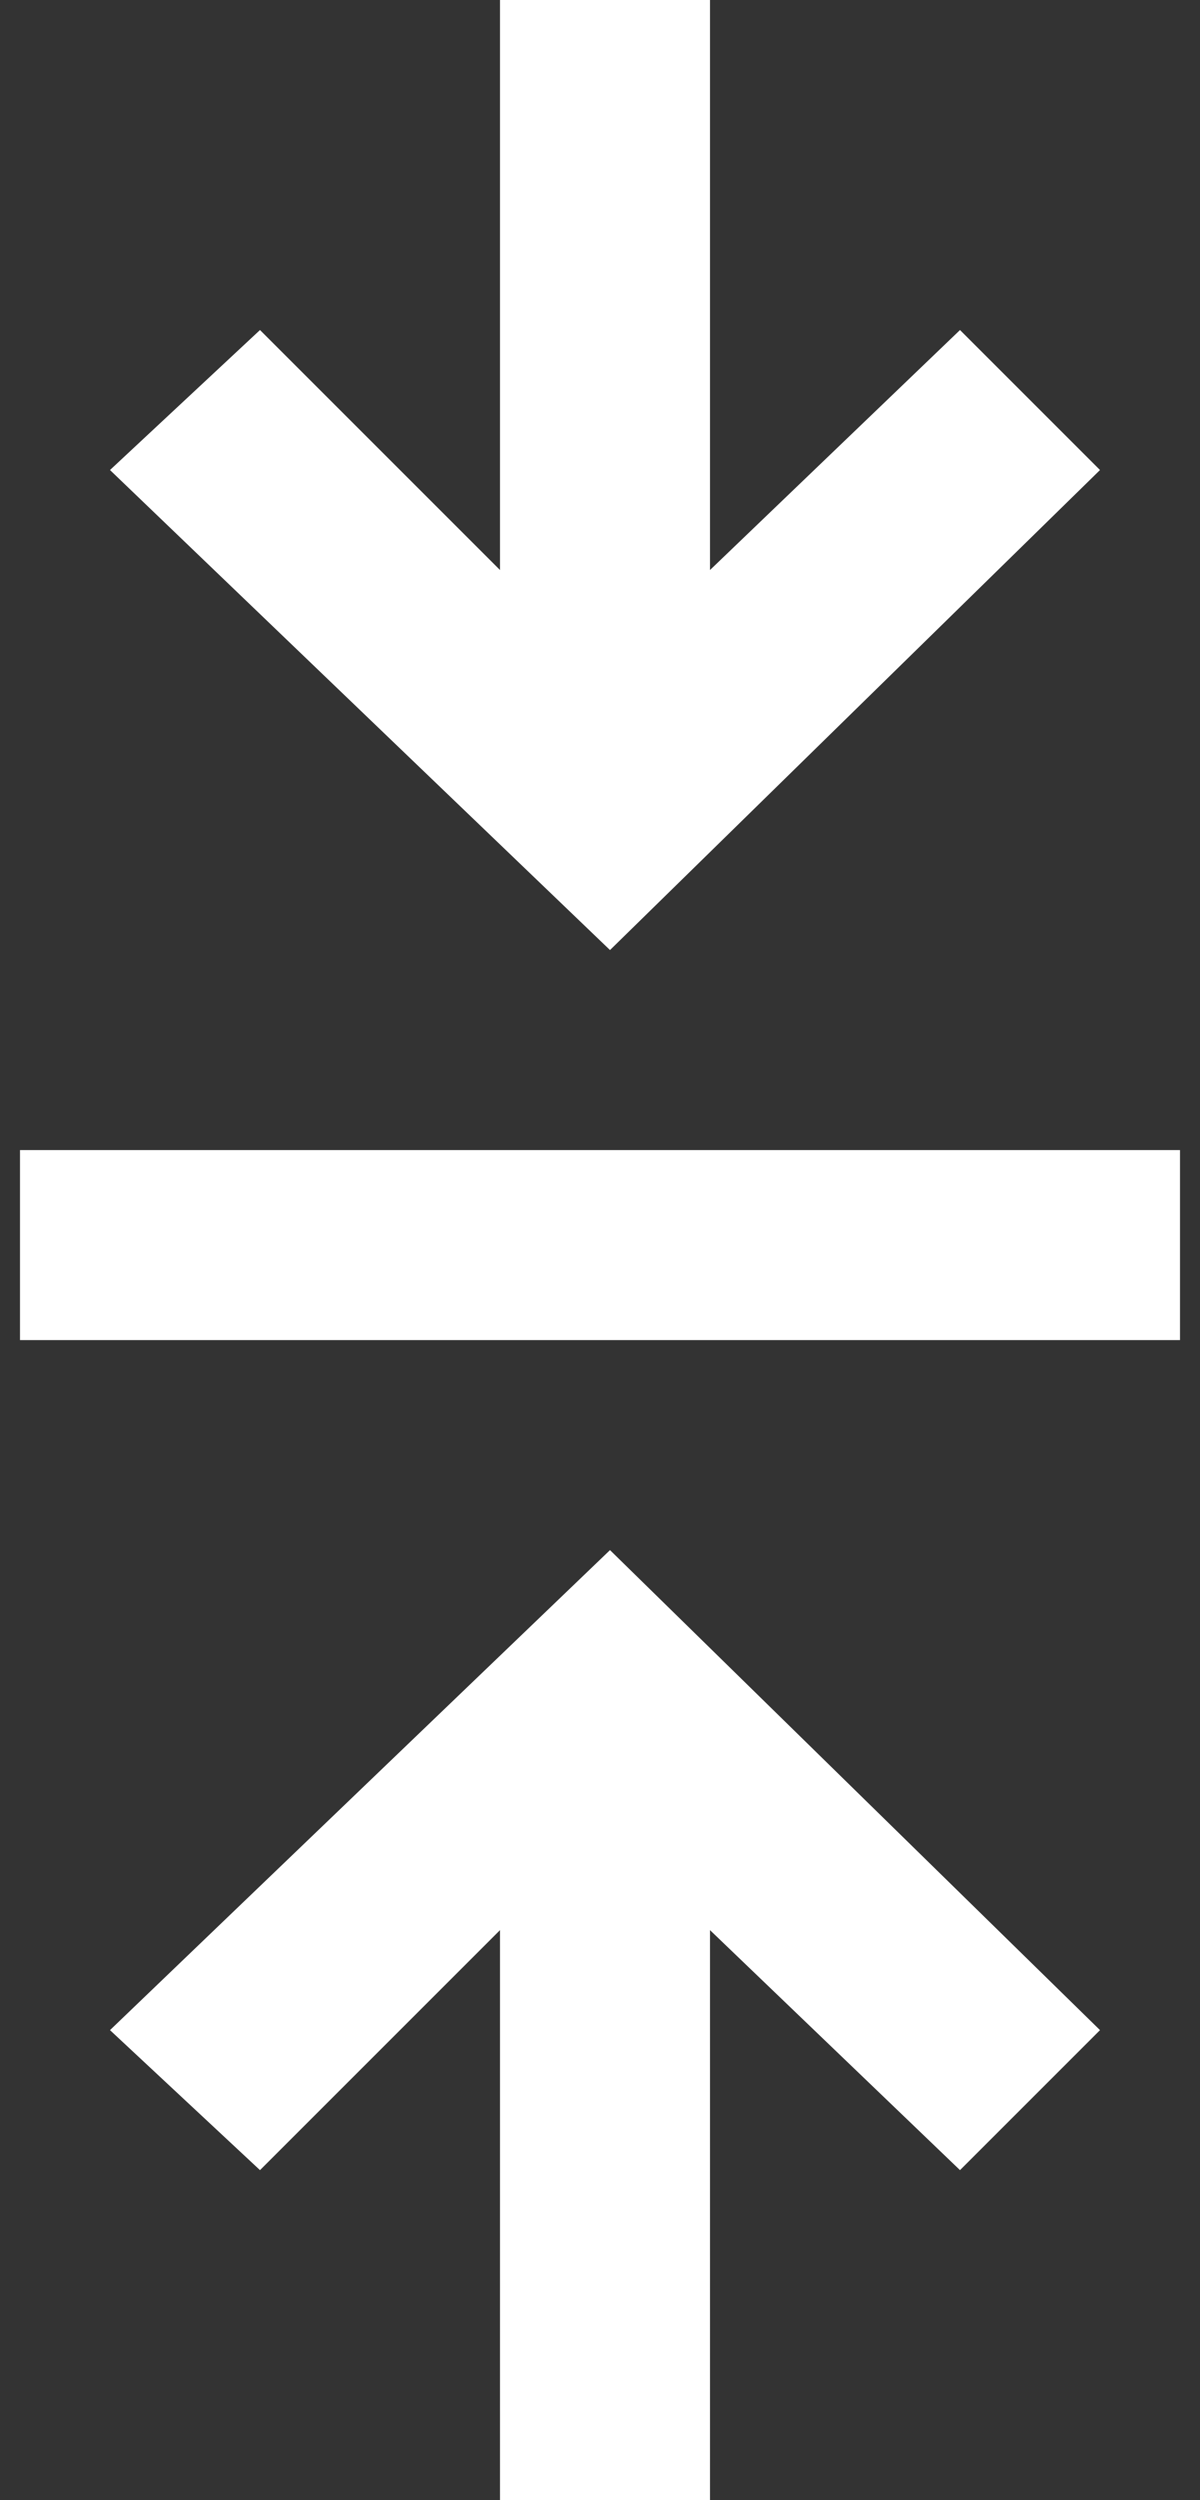
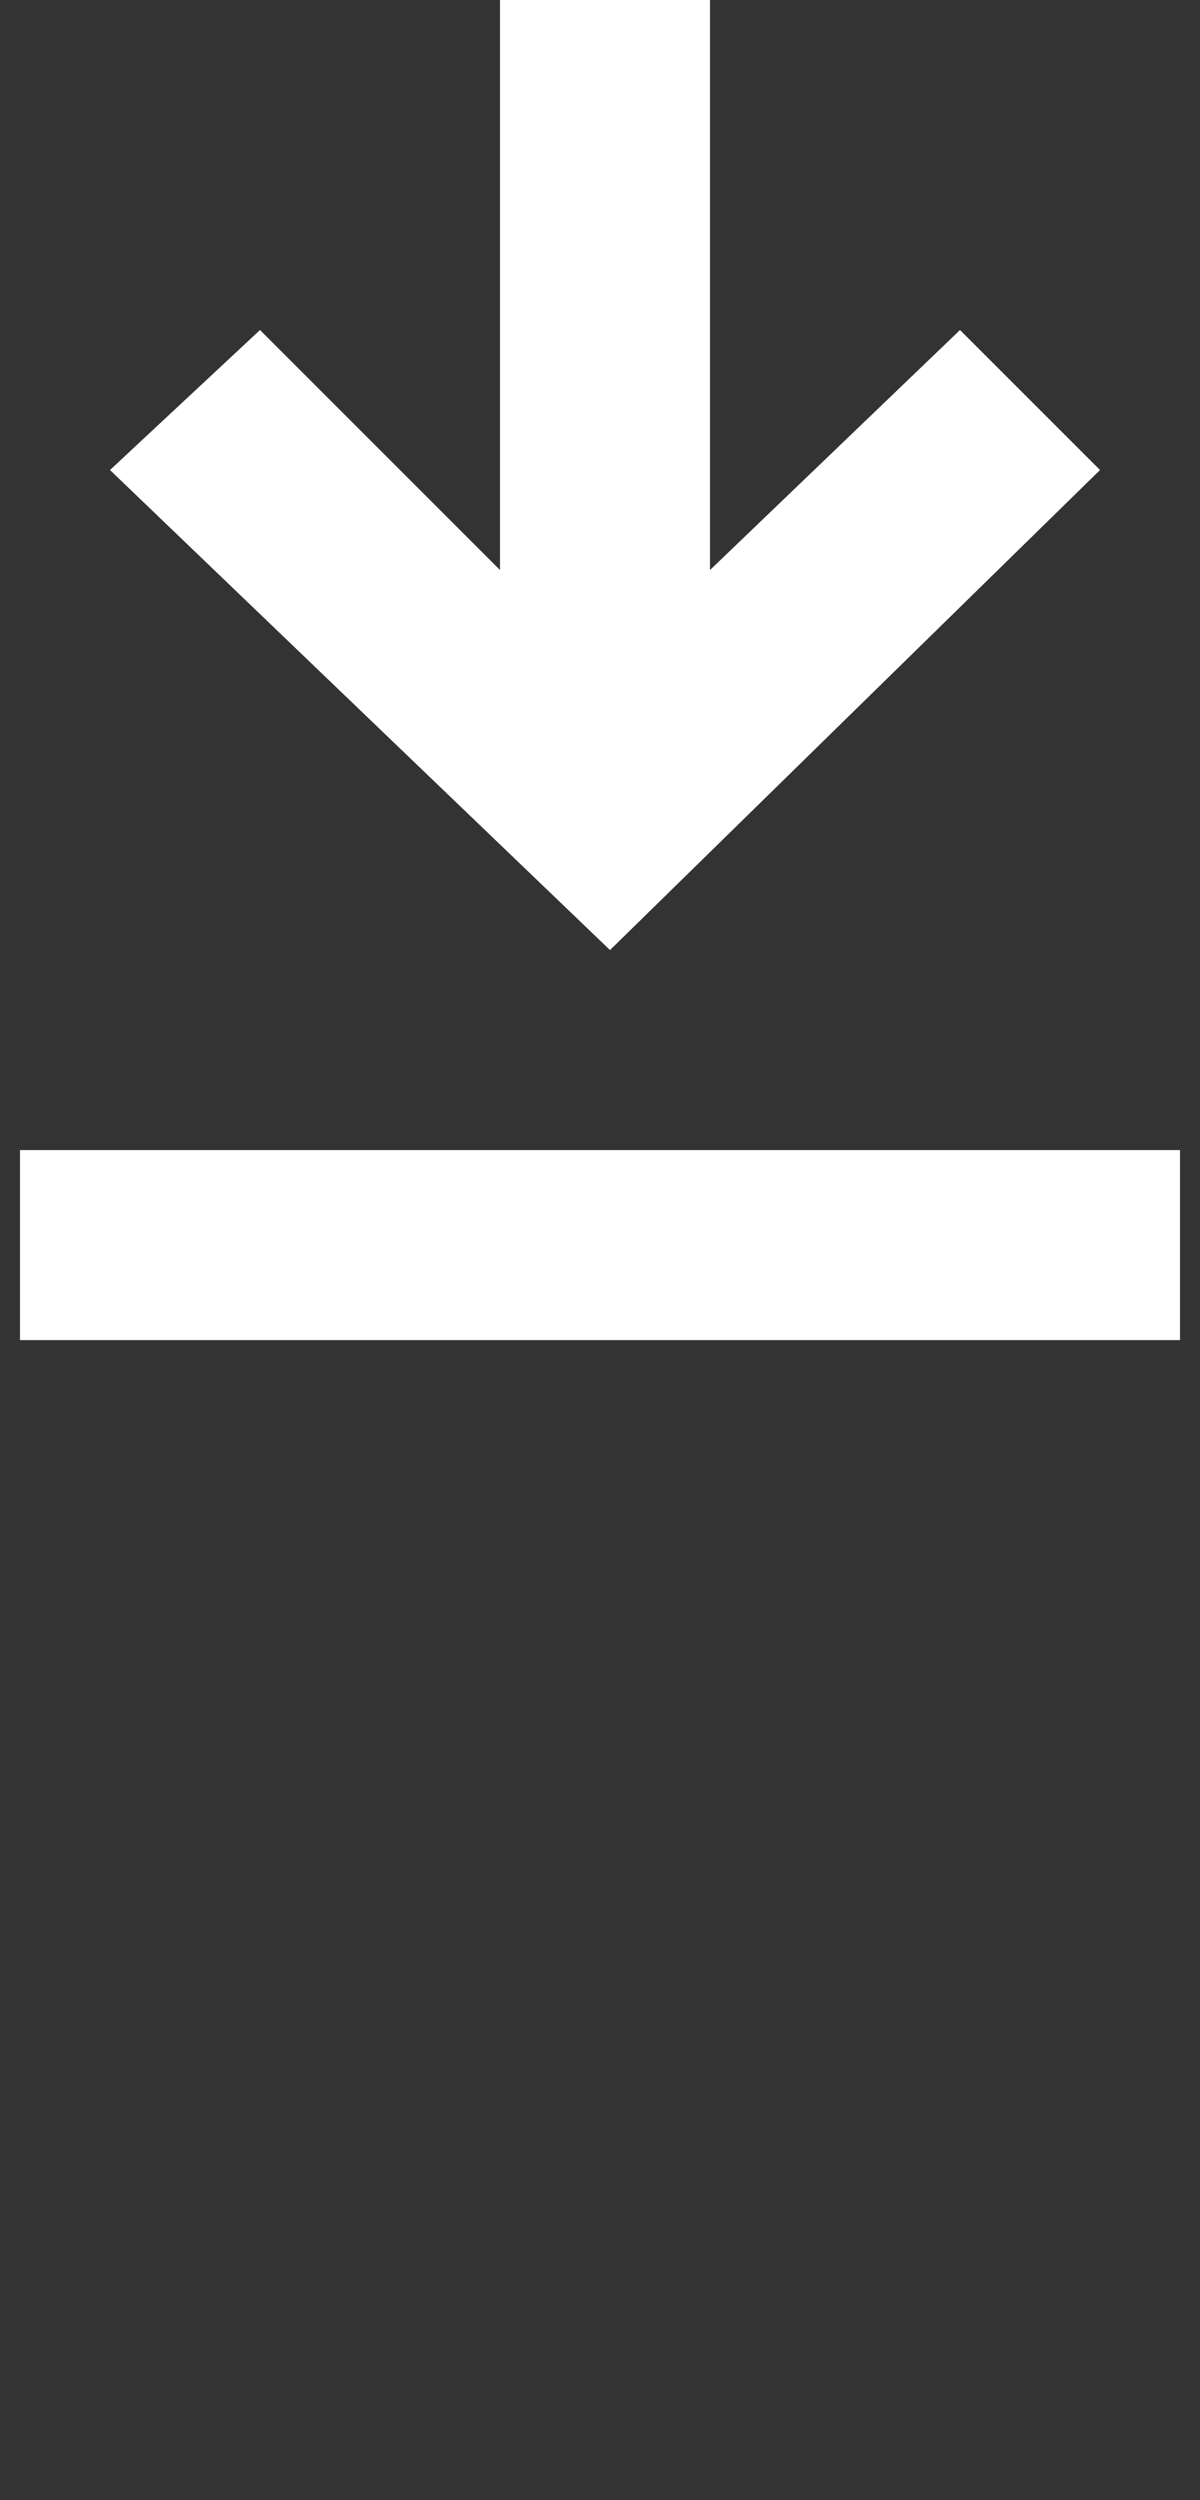
<svg xmlns="http://www.w3.org/2000/svg" version="1.1" id="Layer_1" x="0px" y="0px" viewBox="0 0 12 25" style="enable-background:new 0 0 12 25;" xml:space="preserve">
  <rect x="0" y="0" width="12" height="25" fill="#333333" stroke="none" />
  <style type="text/css">
	.st0{fill:#FFFFFF;}
</style>
  <g>
    <polygon class="st0" points="11,4.7 9.6,3.3 7.1,5.7 7.1,0 5,0 5,5.7 2.6,3.3 1.1,4.7 6.1,9.5  " />
-     <polygon class="st0" points="1.1,20.3 2.6,21.7 5,19.3 5,25 7.1,25 7.1,19.3 9.6,21.7 11,20.3 6.1,15.5  " />
    <rect x="0.2" y="11.5" class="st0" width="11.6" height="1.9" />
  </g>
</svg>